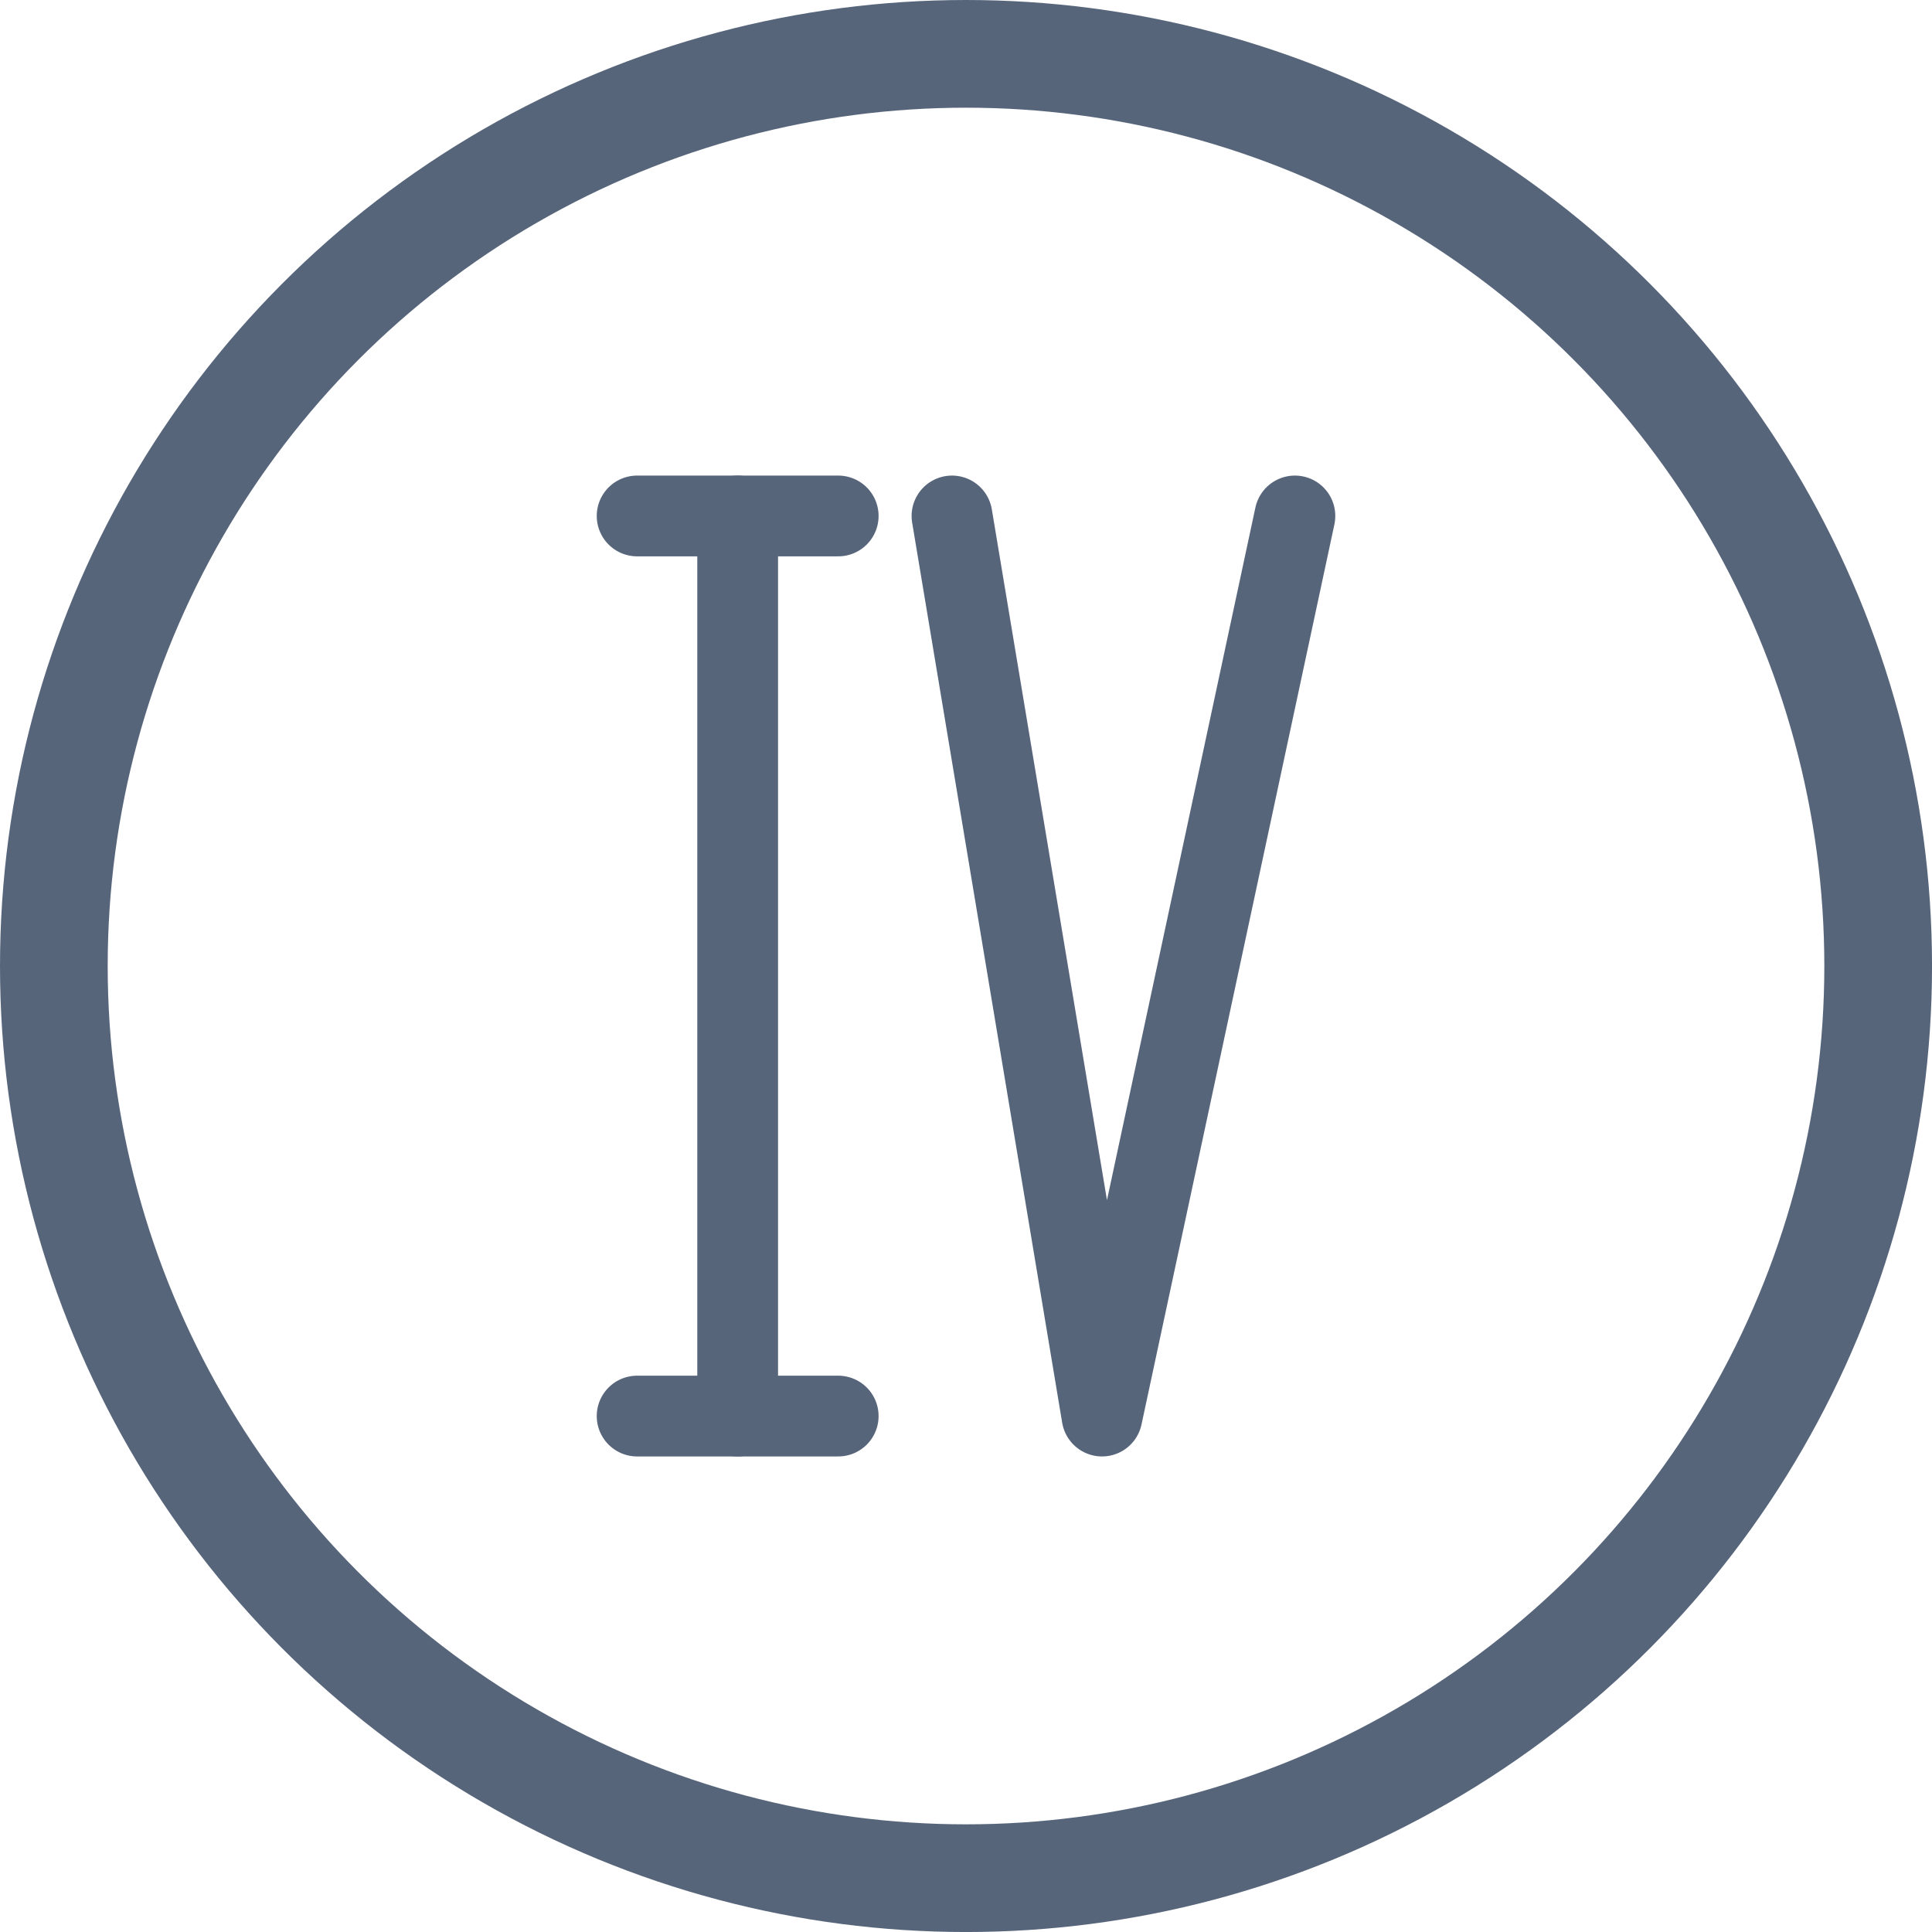
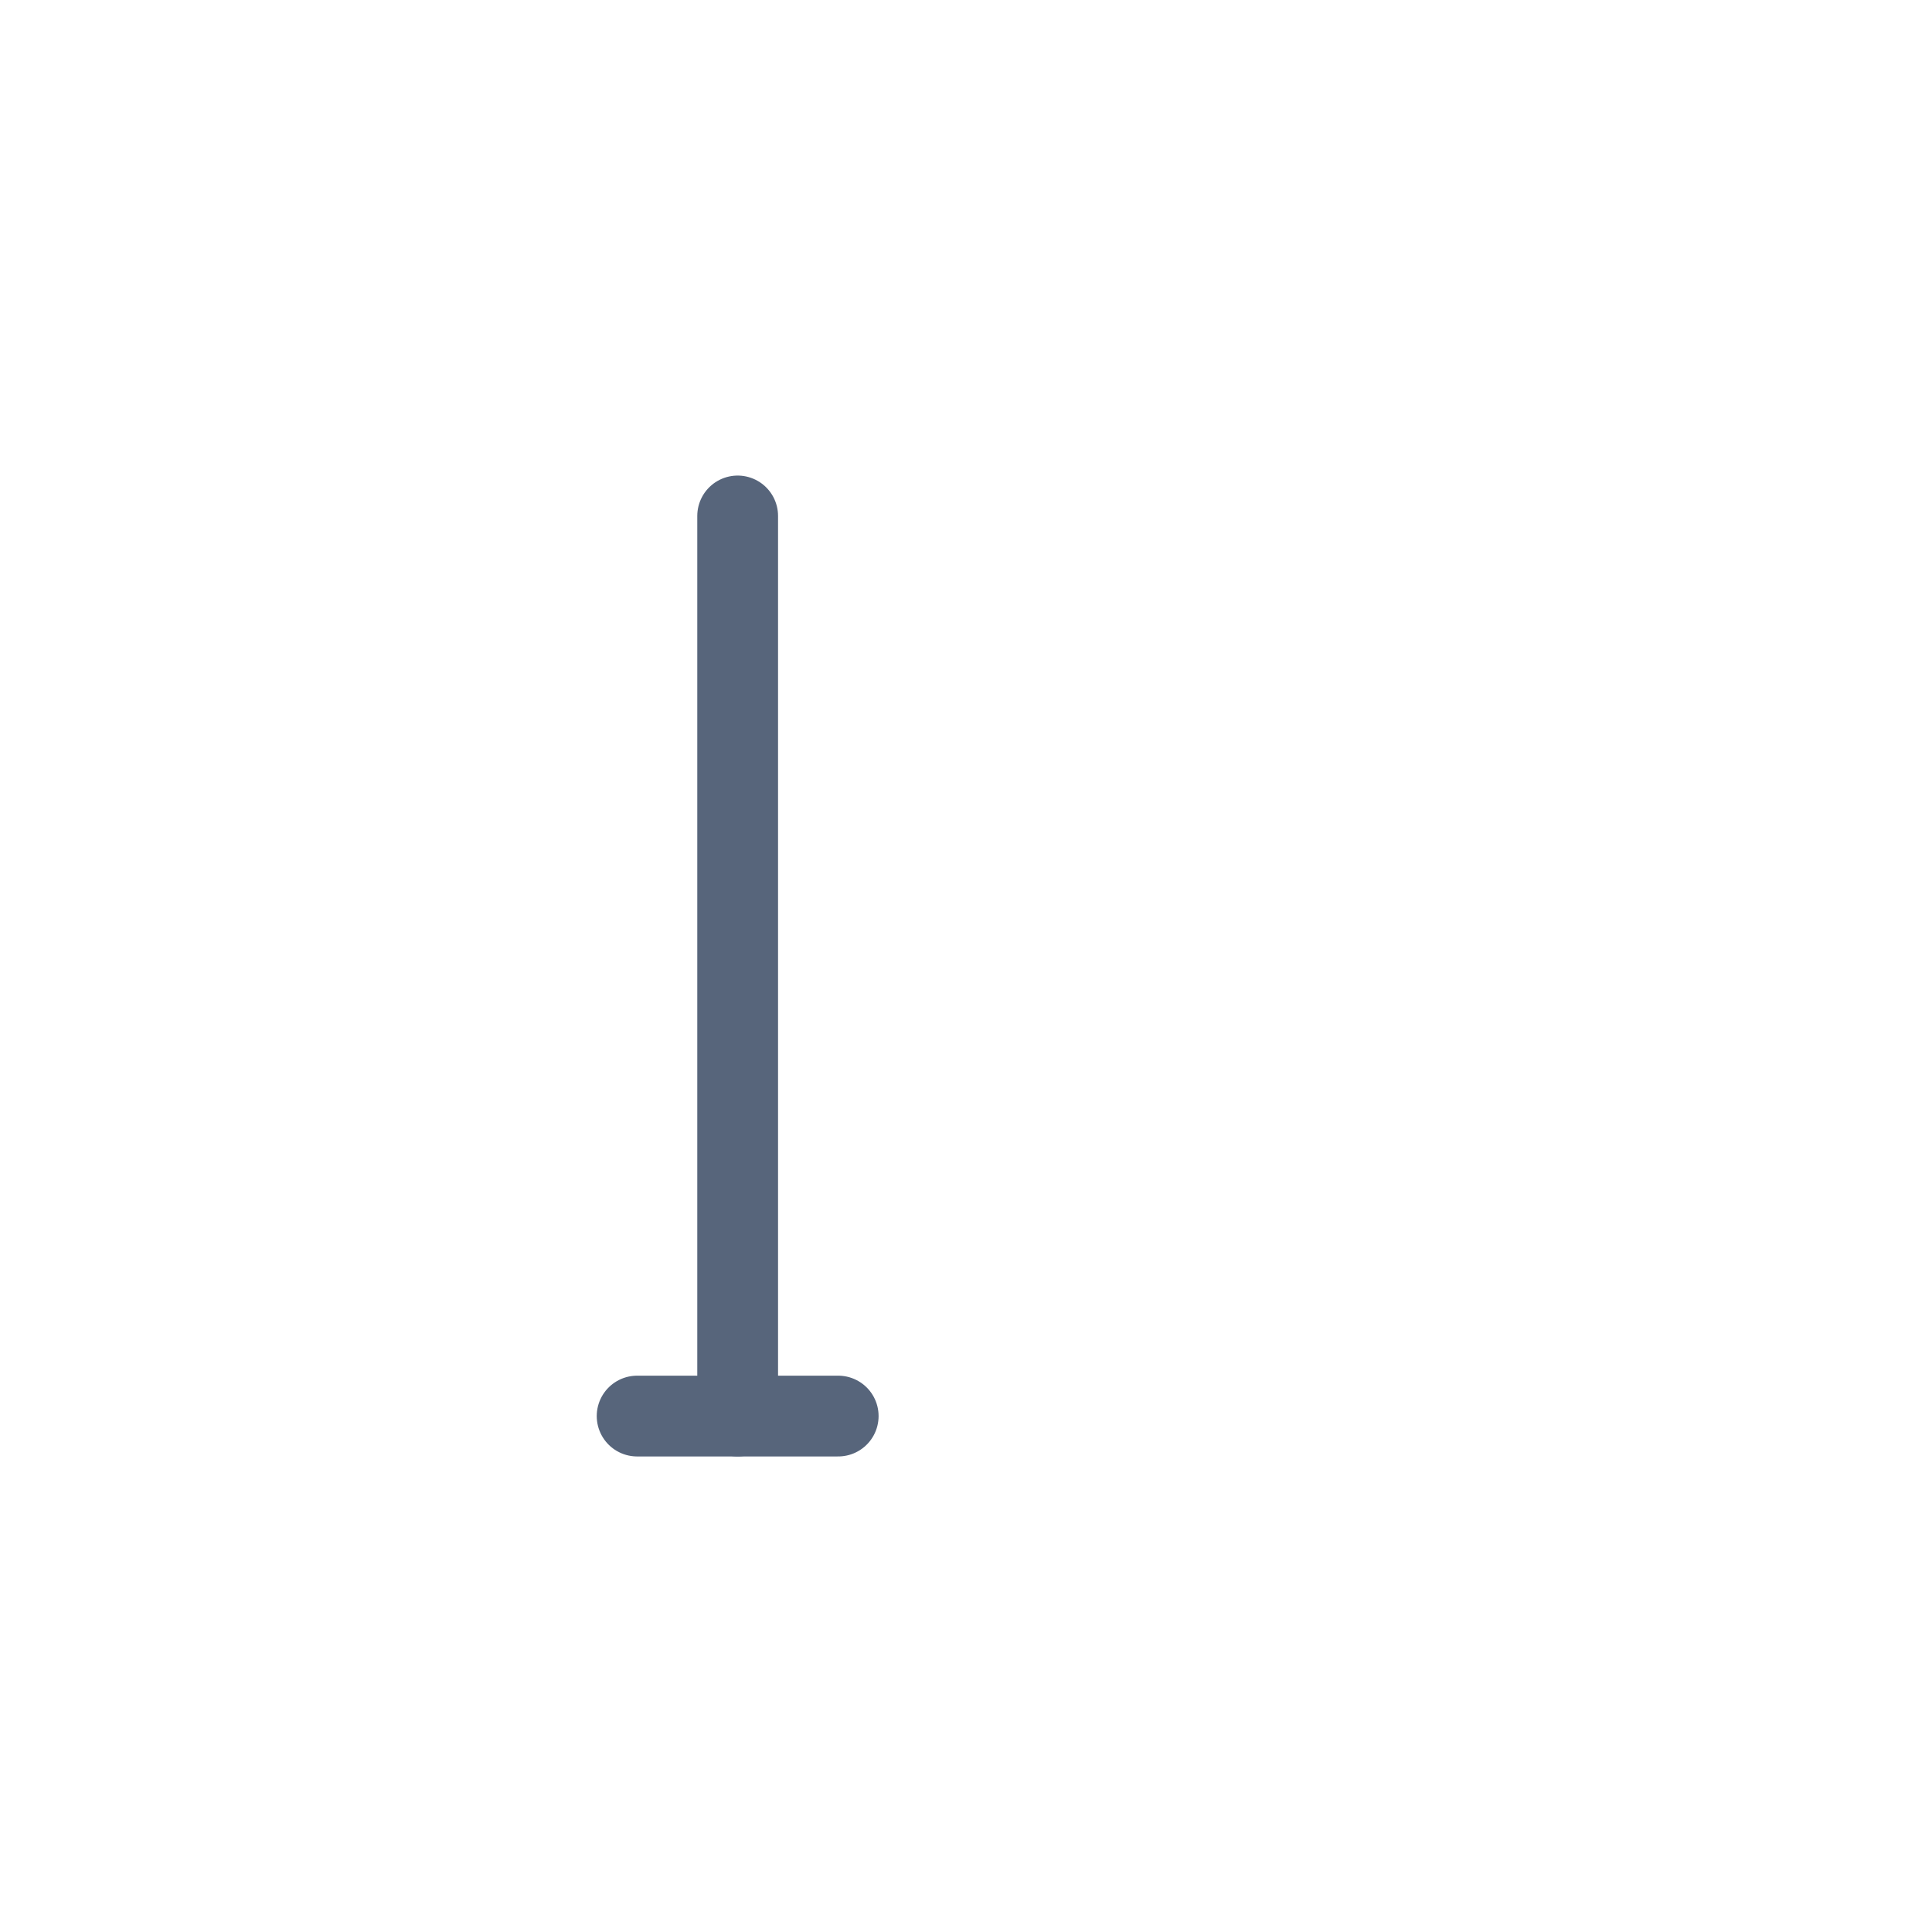
<svg xmlns="http://www.w3.org/2000/svg" width="71.755" height="71.755" viewBox="0 0 71.755 71.755">
  <g id="Group_7685" data-name="Group 7685" transform="translate(4 4)">
    <g id="Group_7681" data-name="Group 7681" transform="translate(19.663 15.163)">
      <g id="Group_7680" data-name="Group 7680" transform="translate(0 0)">
        <line id="Line_167" data-name="Line 167" y2="33.43" transform="translate(3.734)" fill="none" stroke="#57657b" stroke-linecap="round" stroke-miterlimit="10" stroke-width="3" />
-         <line id="Line_168" data-name="Line 168" x2="7.468" fill="none" stroke="#57657b" stroke-linecap="round" stroke-miterlimit="10" stroke-width="3" />
        <line id="Line_169" data-name="Line 169" x2="7.468" transform="translate(0 33.43)" fill="none" stroke="#57657b" stroke-linecap="round" stroke-miterlimit="10" stroke-width="3" />
      </g>
-       <path id="Path_3445" data-name="Path 3445" d="M291.307,165.546l5.572,33.43,7.164-33.43" transform="translate(-279.613 -165.546)" fill="none" stroke="#57657b" stroke-linecap="round" stroke-linejoin="round" stroke-width="3" />
    </g>
    <g id="Ellipse_460" data-name="Ellipse 460" transform="translate(0)" fill="none" stroke="#57657b" stroke-linecap="round" stroke-linejoin="round" stroke-width="4">
      <ellipse cx="31.878" cy="31.878" rx="31.878" ry="31.878" stroke="none" />
-       <ellipse cx="31.878" cy="31.878" rx="33.878" ry="33.878" fill="none" />
    </g>
  </g>
</svg>